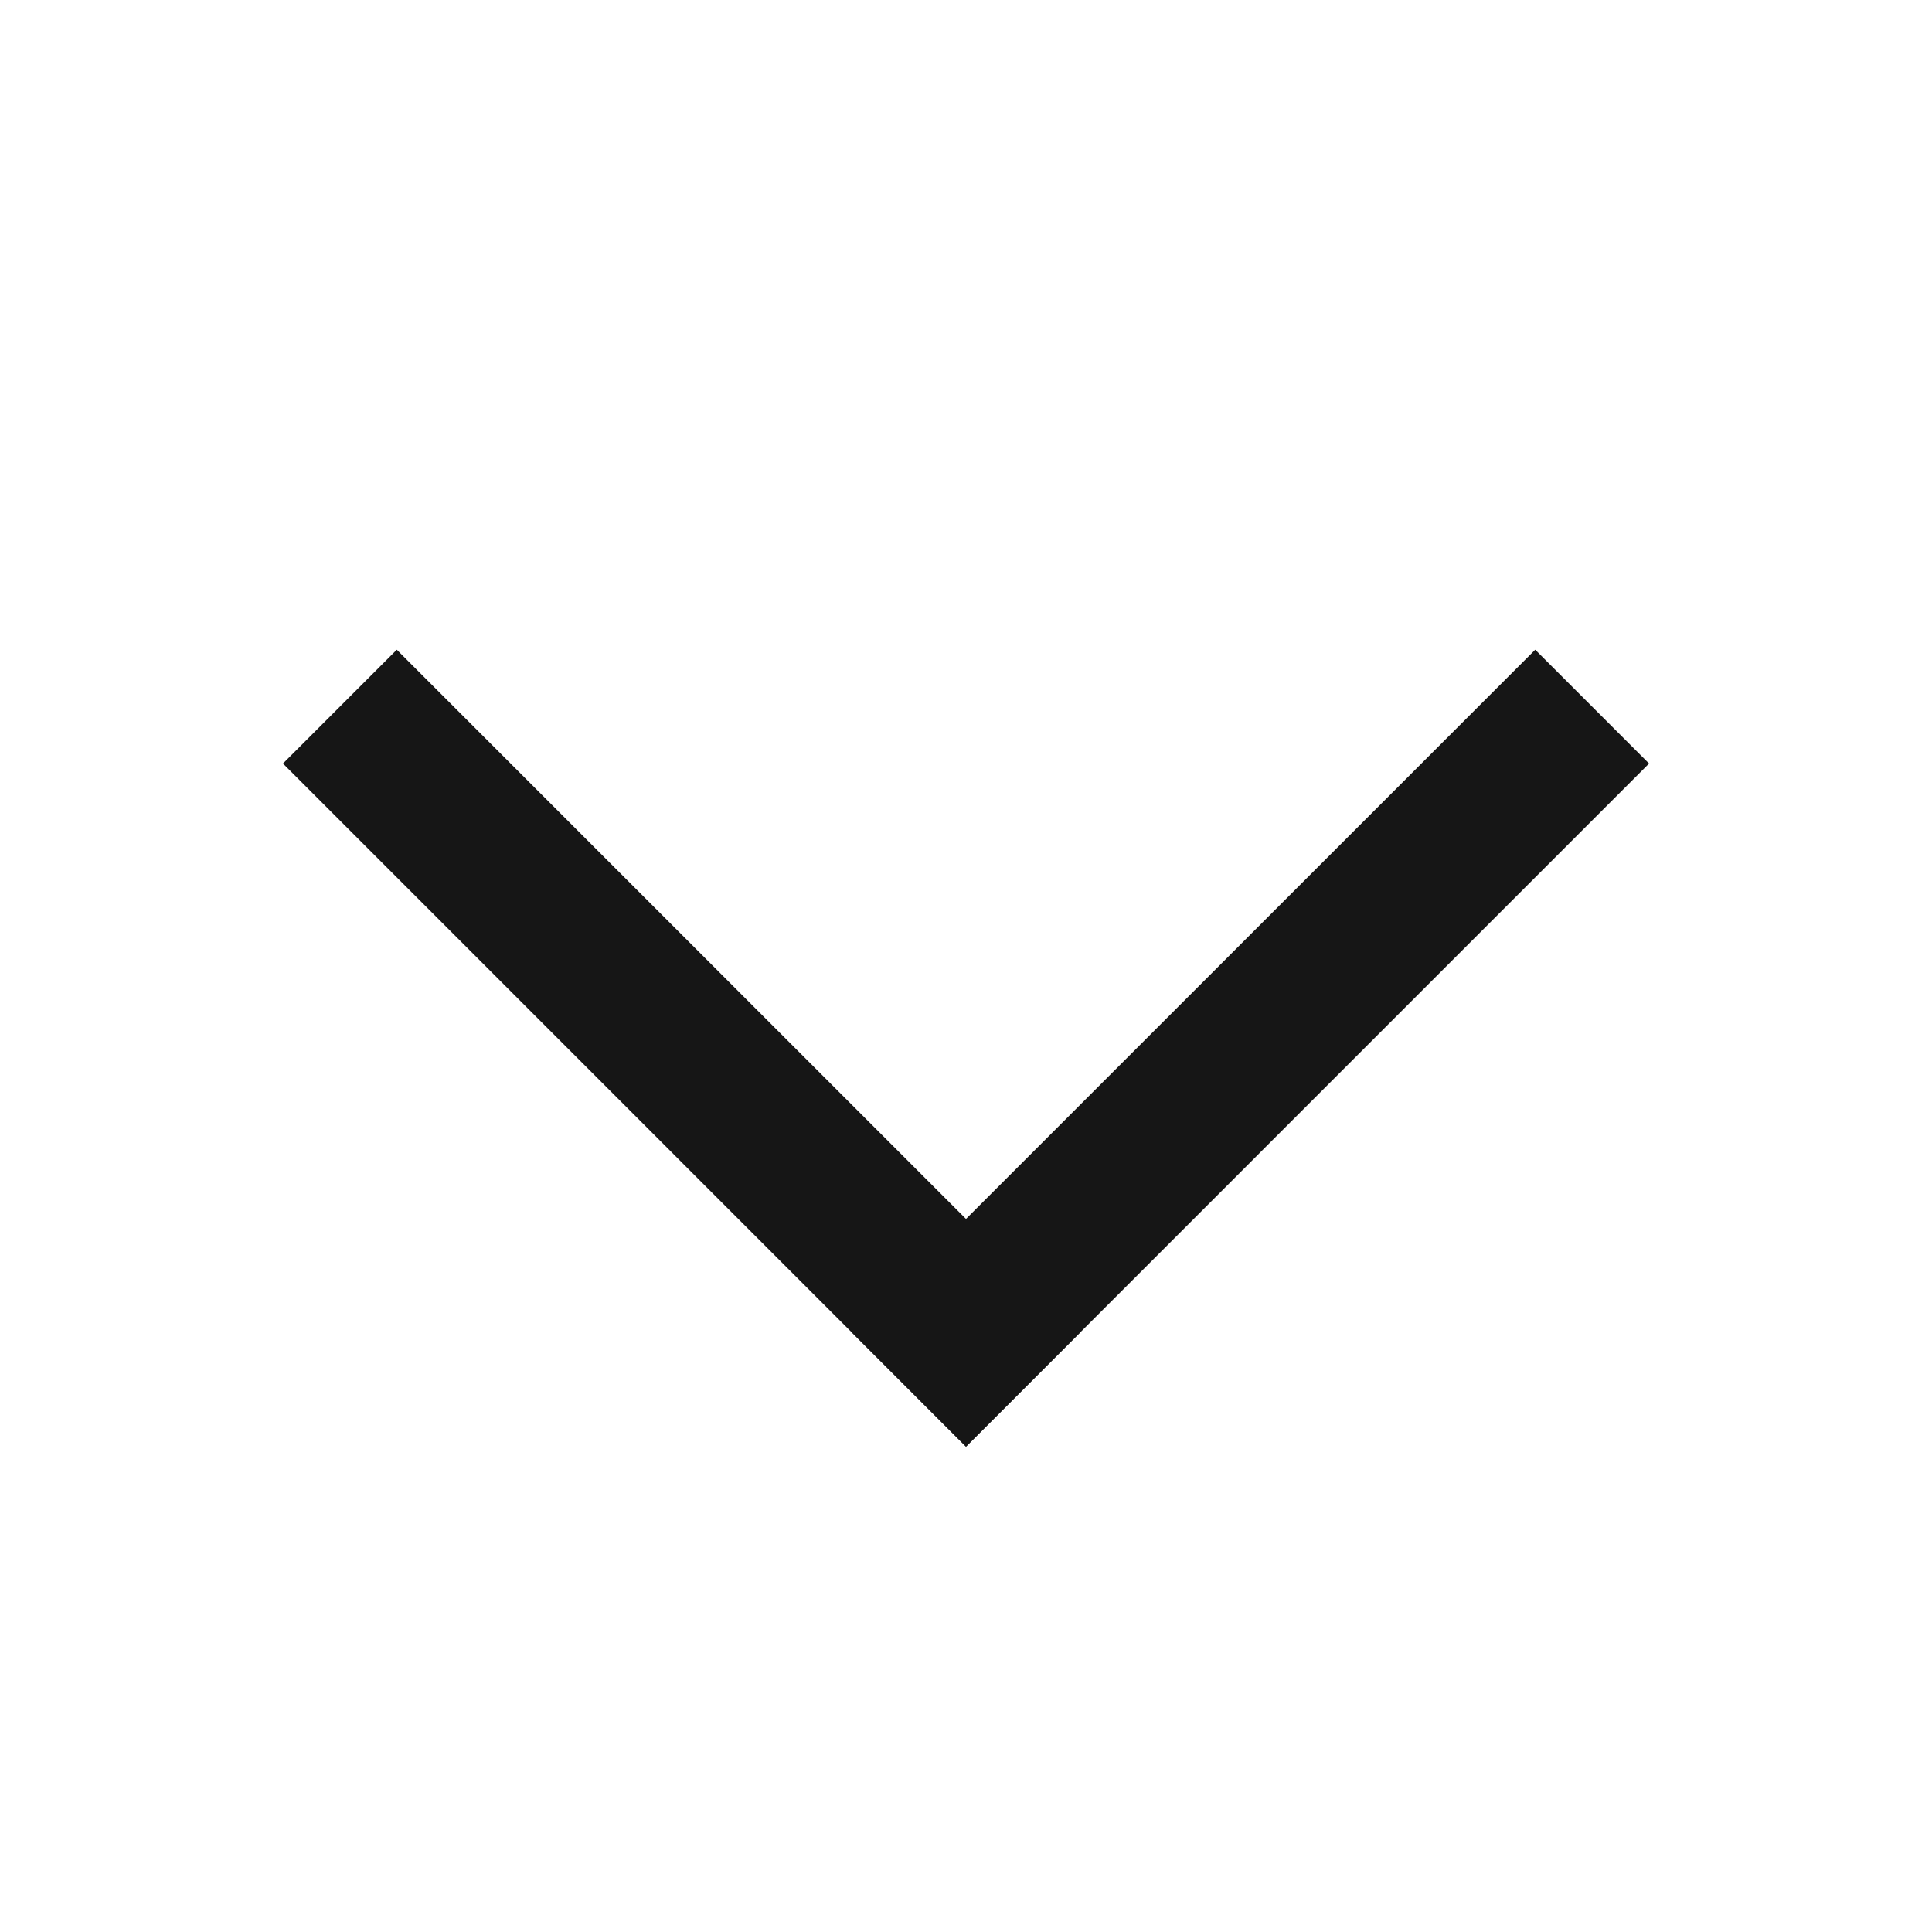
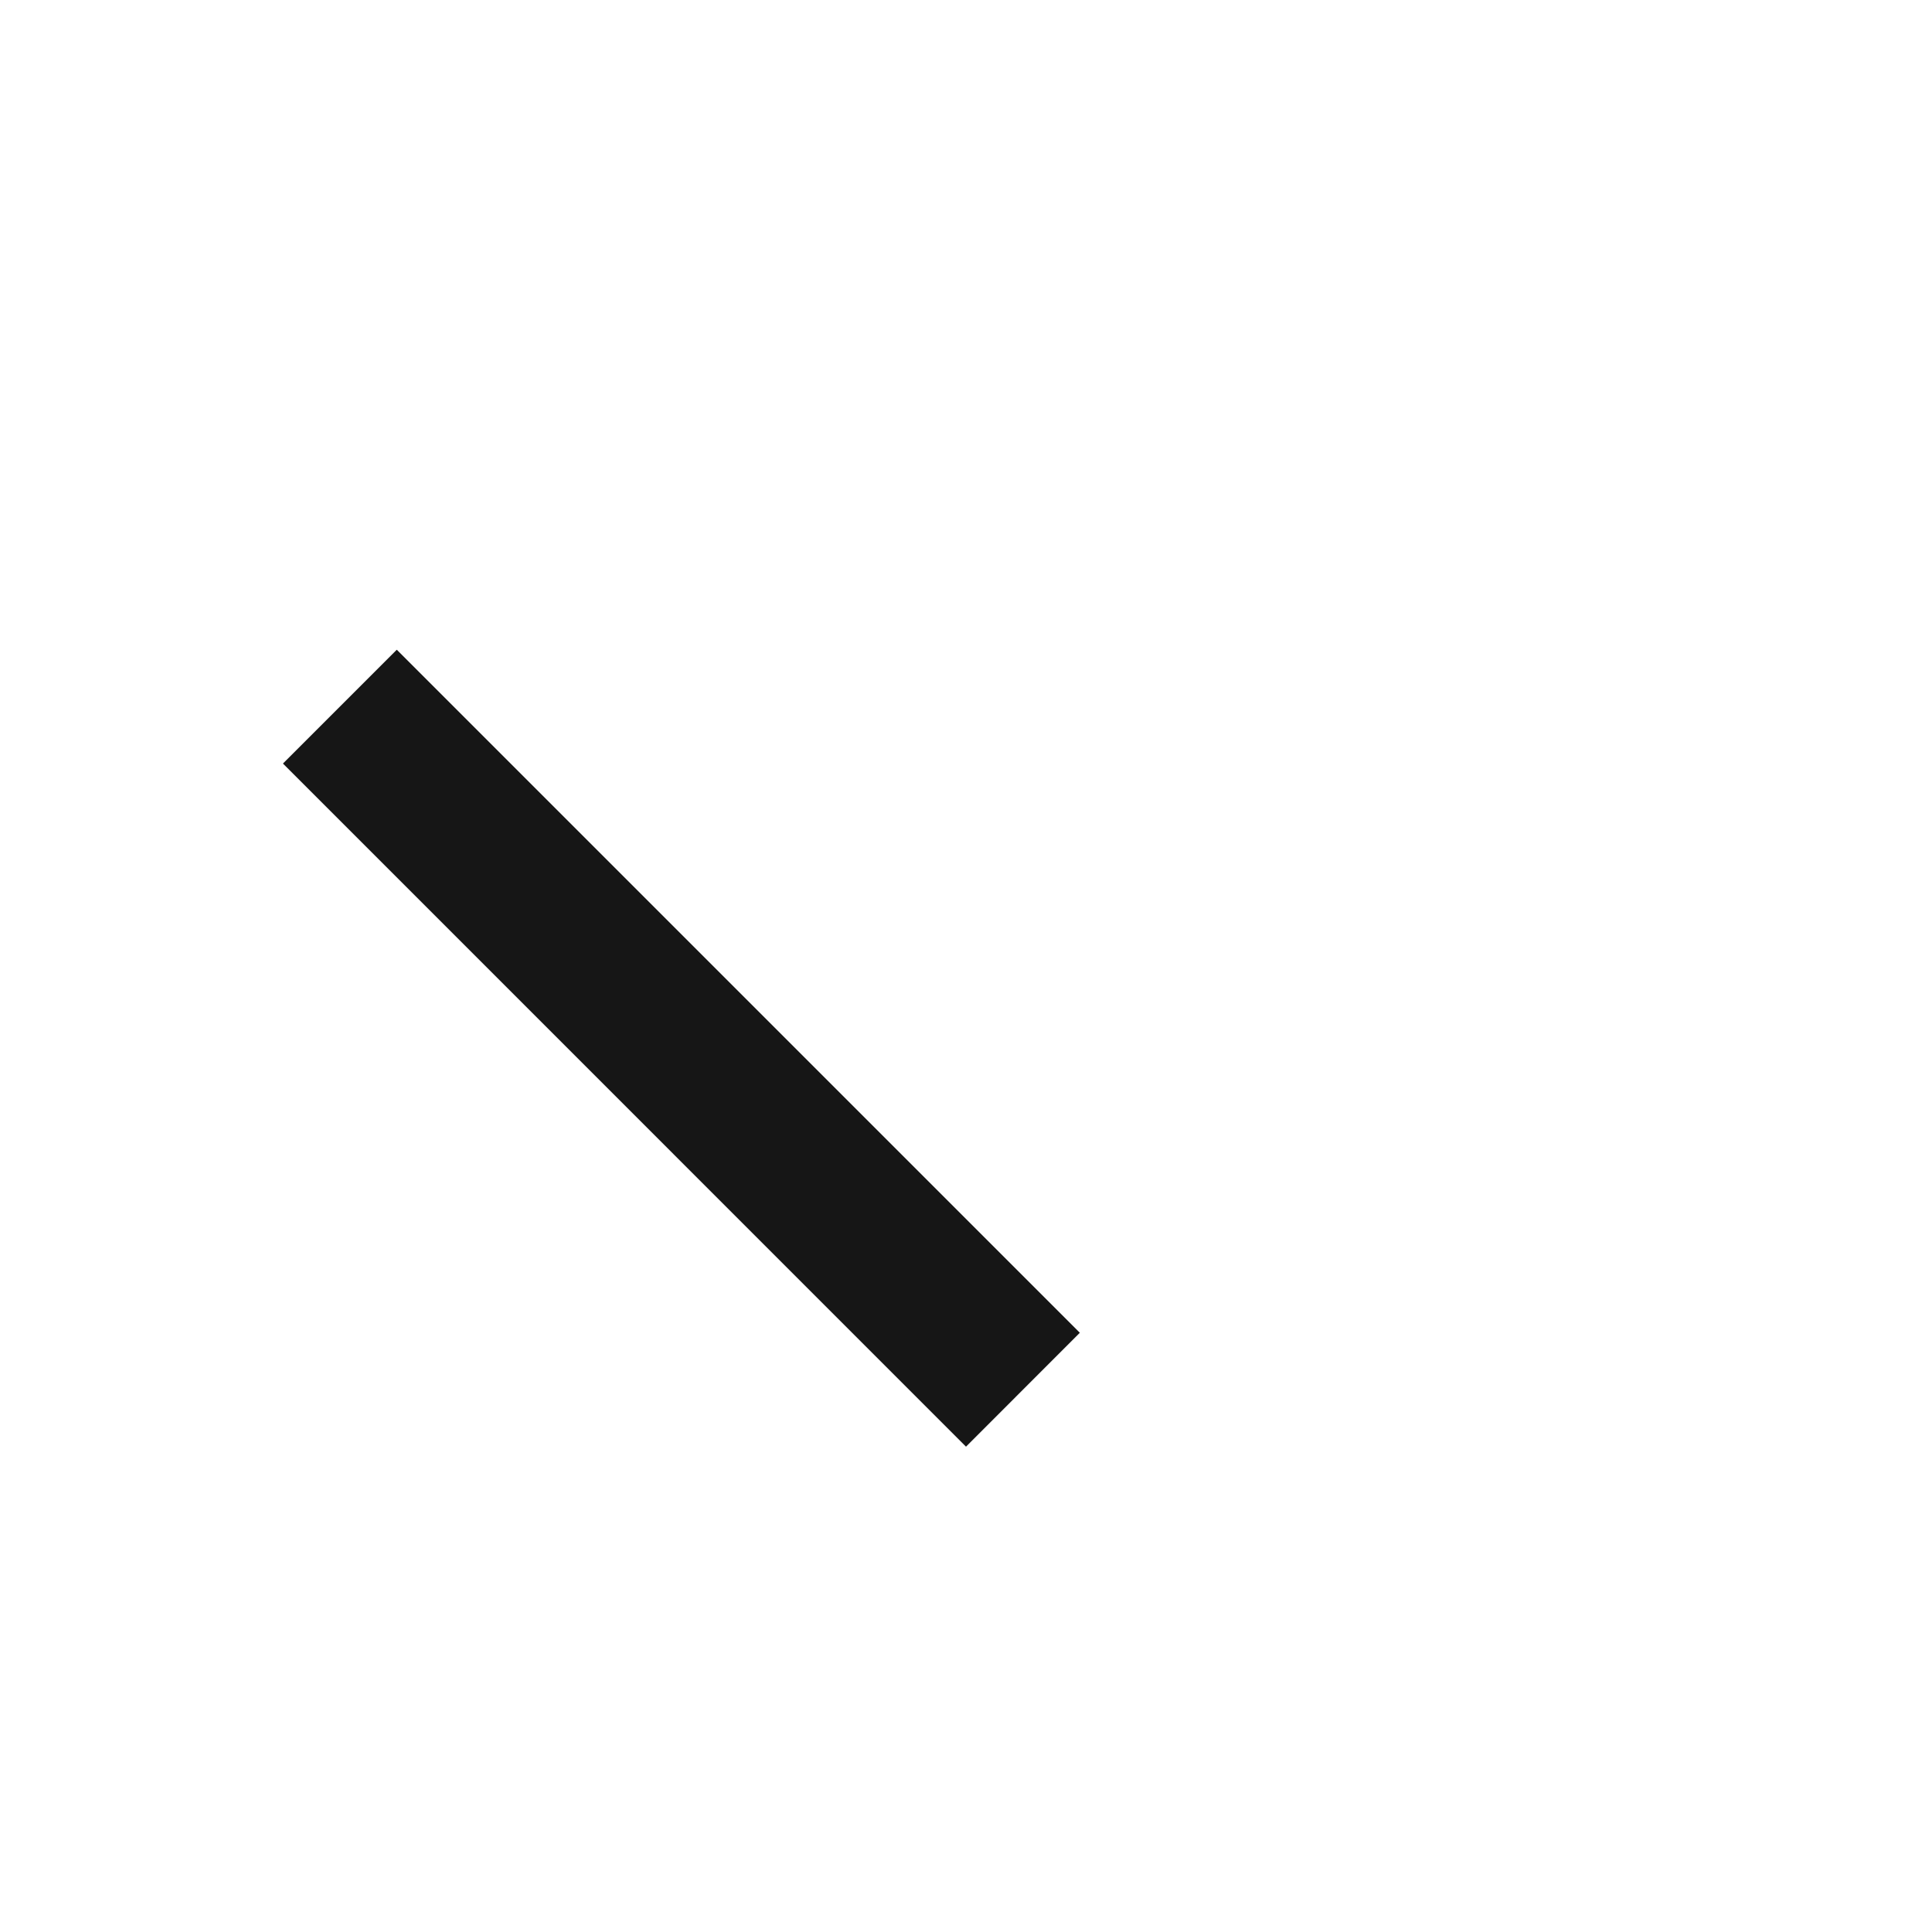
<svg xmlns="http://www.w3.org/2000/svg" width="24" height="24" viewBox="0 0 24 24" fill="none">
  <path d="M4.929 8.071L13.414 16.556L12 17.971L3.515 9.485L4.929 8.071Z" fill="#161616" />
-   <path d="M20.485 9.485L12 17.971L10.586 16.556L19.071 8.071L20.485 9.485Z" fill="#161616" />
</svg>